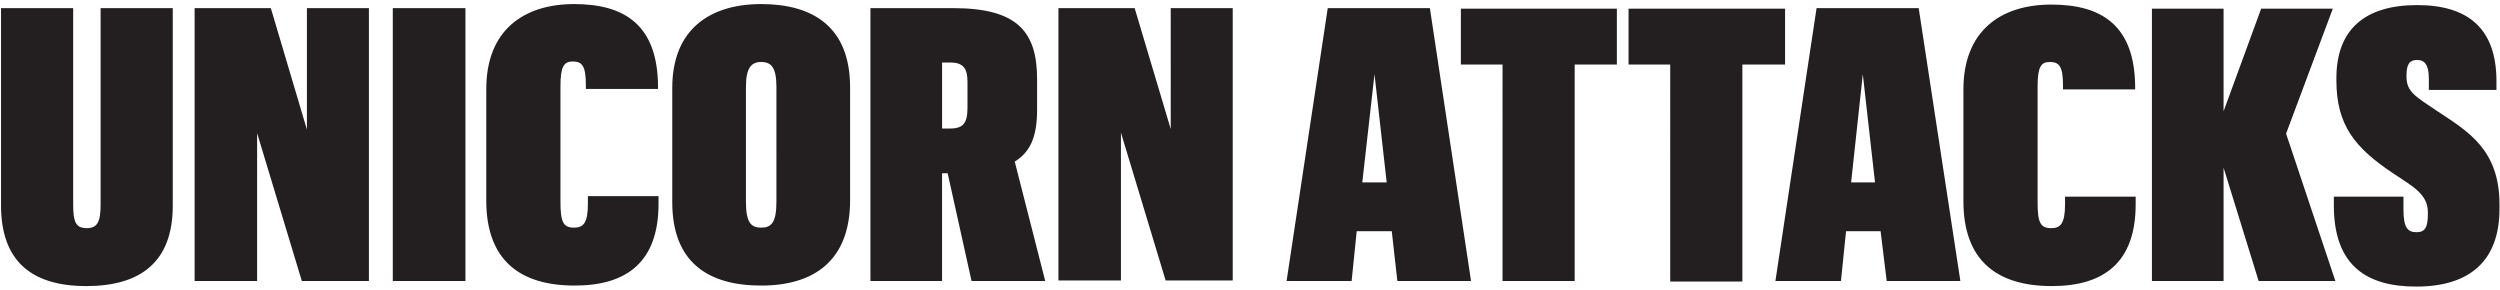
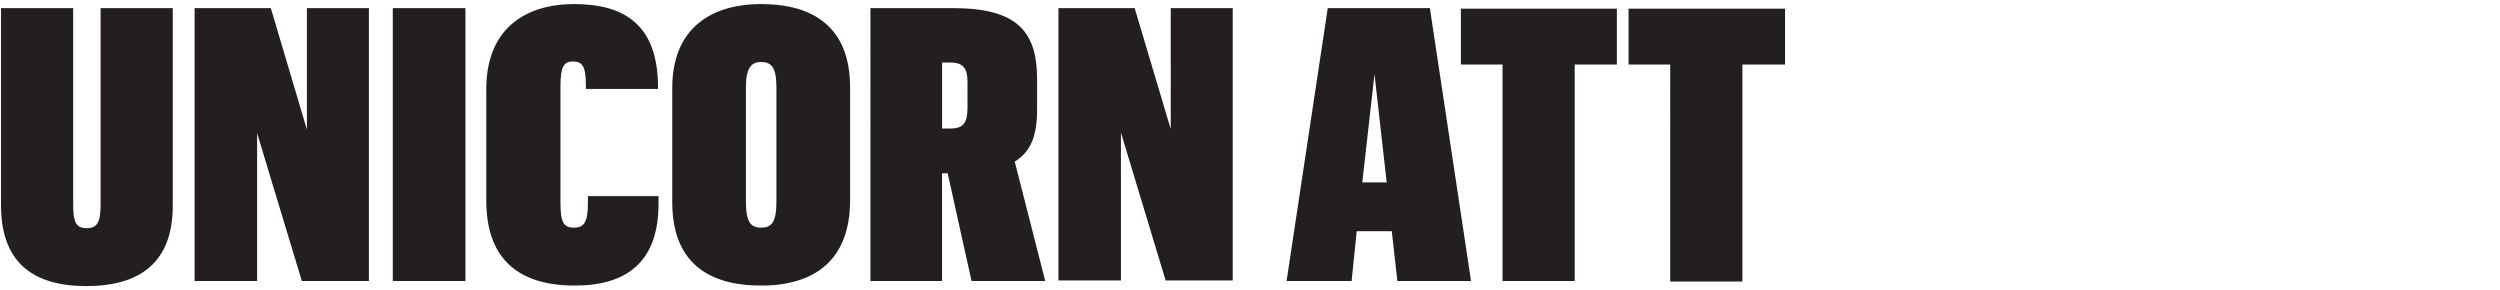
<svg xmlns="http://www.w3.org/2000/svg" version="1.2" width="492" height="57">
  <style>.s0{fill:#231f20}</style>
  <path id="Path 2" fill-rule="evenodd" class="s0" d="M34 1.6v38.9c0 11.1-6.4 15.8-17 15.8C6.1 56.3.2 51.3.2 40.4V1.6h14.2v38.6c0 3.5.5 4.7 2.7 4.7 2.1 0 2.7-1.3 2.7-4.7V1.6zm4.3 0h15l7.1 23.9V1.6h12.2v53.7H59.4l-8.8-29.1v29.1H38.3zm39 0h14.3v53.7H77.3zm18.4 37.9v-22C95.7 6 103 .8 113 .8c9.9 0 16.5 4.1 16.5 16.4v.3h-14.2v-.7c0-3.8-.7-4.7-2.6-4.7-1.7 0-2.4 1-2.4 4.8v22.9c0 4 .6 5 2.7 5 1.8 0 2.7-.9 2.7-4.7v-1.5h13.9v1.5c0 11.5-6.3 16.1-16.5 16.1-10.9 0-17.4-5.1-17.4-16.7zm36.6.3V17.3c0-11.6 7.5-16.5 17.5-16.5 10.2 0 17.5 4.5 17.5 16.4v22.2c0 11.8-7 16.8-17.5 16.8-10.7 0-17.5-4.8-17.5-16.4zm20.5-.1V17.1c0-3.8-1-4.9-3-4.9-1.9 0-3 1.1-3 4.9v22.6c0 4.1 1 5.1 3 5.1s3-1 3-5.1zm18.5-38.1h16.3c12.7 0 16.5 4.7 16.5 14v6c0 5.6-1.5 8.4-4.4 10.2l6 23.5h-14.5l-4.7-21.2h-1.1v21.2h-14.1zm15.6 23.7c2.4 0 3.5-.8 3.5-4v-5.2c0-2.7-.9-3.8-3.4-3.8h-1.6v13zm21.4-23.7h15l7.1 23.8V1.6h12.2v53.6h-13.2l-8.8-29.1v29.1h-12.3zm65.6 43.9H267l-1 9.8h-12.8l8.1-53.7h20.1l8.1 53.7H275zm-5.8-9.6h4.8l-2.4-21.3zm27.6-23.2h-8.2v-11h30.7v11h-8.3v42.6h-14.2zm33 0h-8.2v-11h30.8v11h-8.4v42.7h-14.2z" />
-   <path id="Path 3" fill-rule="evenodd" class="s0" d="M370.1 45.5h-6.8l-1 9.8h-12.9l8.1-53.7h20.1l8.2 53.7h-14.5zm-5.8-9.6h4.7l-2.4-21.3zm22.1 3.7v-22c0-11.5 7.3-16.7 17.3-16.7 9.9 0 16.5 4.1 16.5 16.4v.3H406v-.7c0-3.8-.7-4.7-2.6-4.7-1.7 0-2.4.9-2.4 4.8v22.9c0 4 .6 5 2.7 5 1.8 0 2.7-.9 2.7-4.7v-1.5h13.9v1.5c0 11.5-6.3 16.1-16.5 16.1-10.9 0-17.4-5.1-17.4-16.7zm37.1-37.9h14.1v20.2L445 1.7h14.1l-9.2 24.6 9.7 29h-15.1L437.6 33v22.3h-14.1zm35.8 39v-2H473v2.5c0 3.6.8 4.5 2.6 4.5 1.7 0 2.2-1.1 2.2-3.5v-.5c0-3.5-3.1-5.1-6.7-7.5-7.7-5.1-11.3-9.6-11.3-18.4v-.4c0-9.6 5.6-14.4 15.9-14.4 10 0 15.5 4.6 15.6 14.7v2H478v-2.2c0-3.1-1.1-3.7-2.3-3.7-1.4 0-2.1.7-2.1 3v.3c0 3 1.8 3.9 6.1 6.8 5.9 3.9 12.2 7.5 12.2 18.3v.9c0 10-5.6 15.3-16.4 15.3-9.6 0-16.1-4-16.2-15.7z" />
</svg>